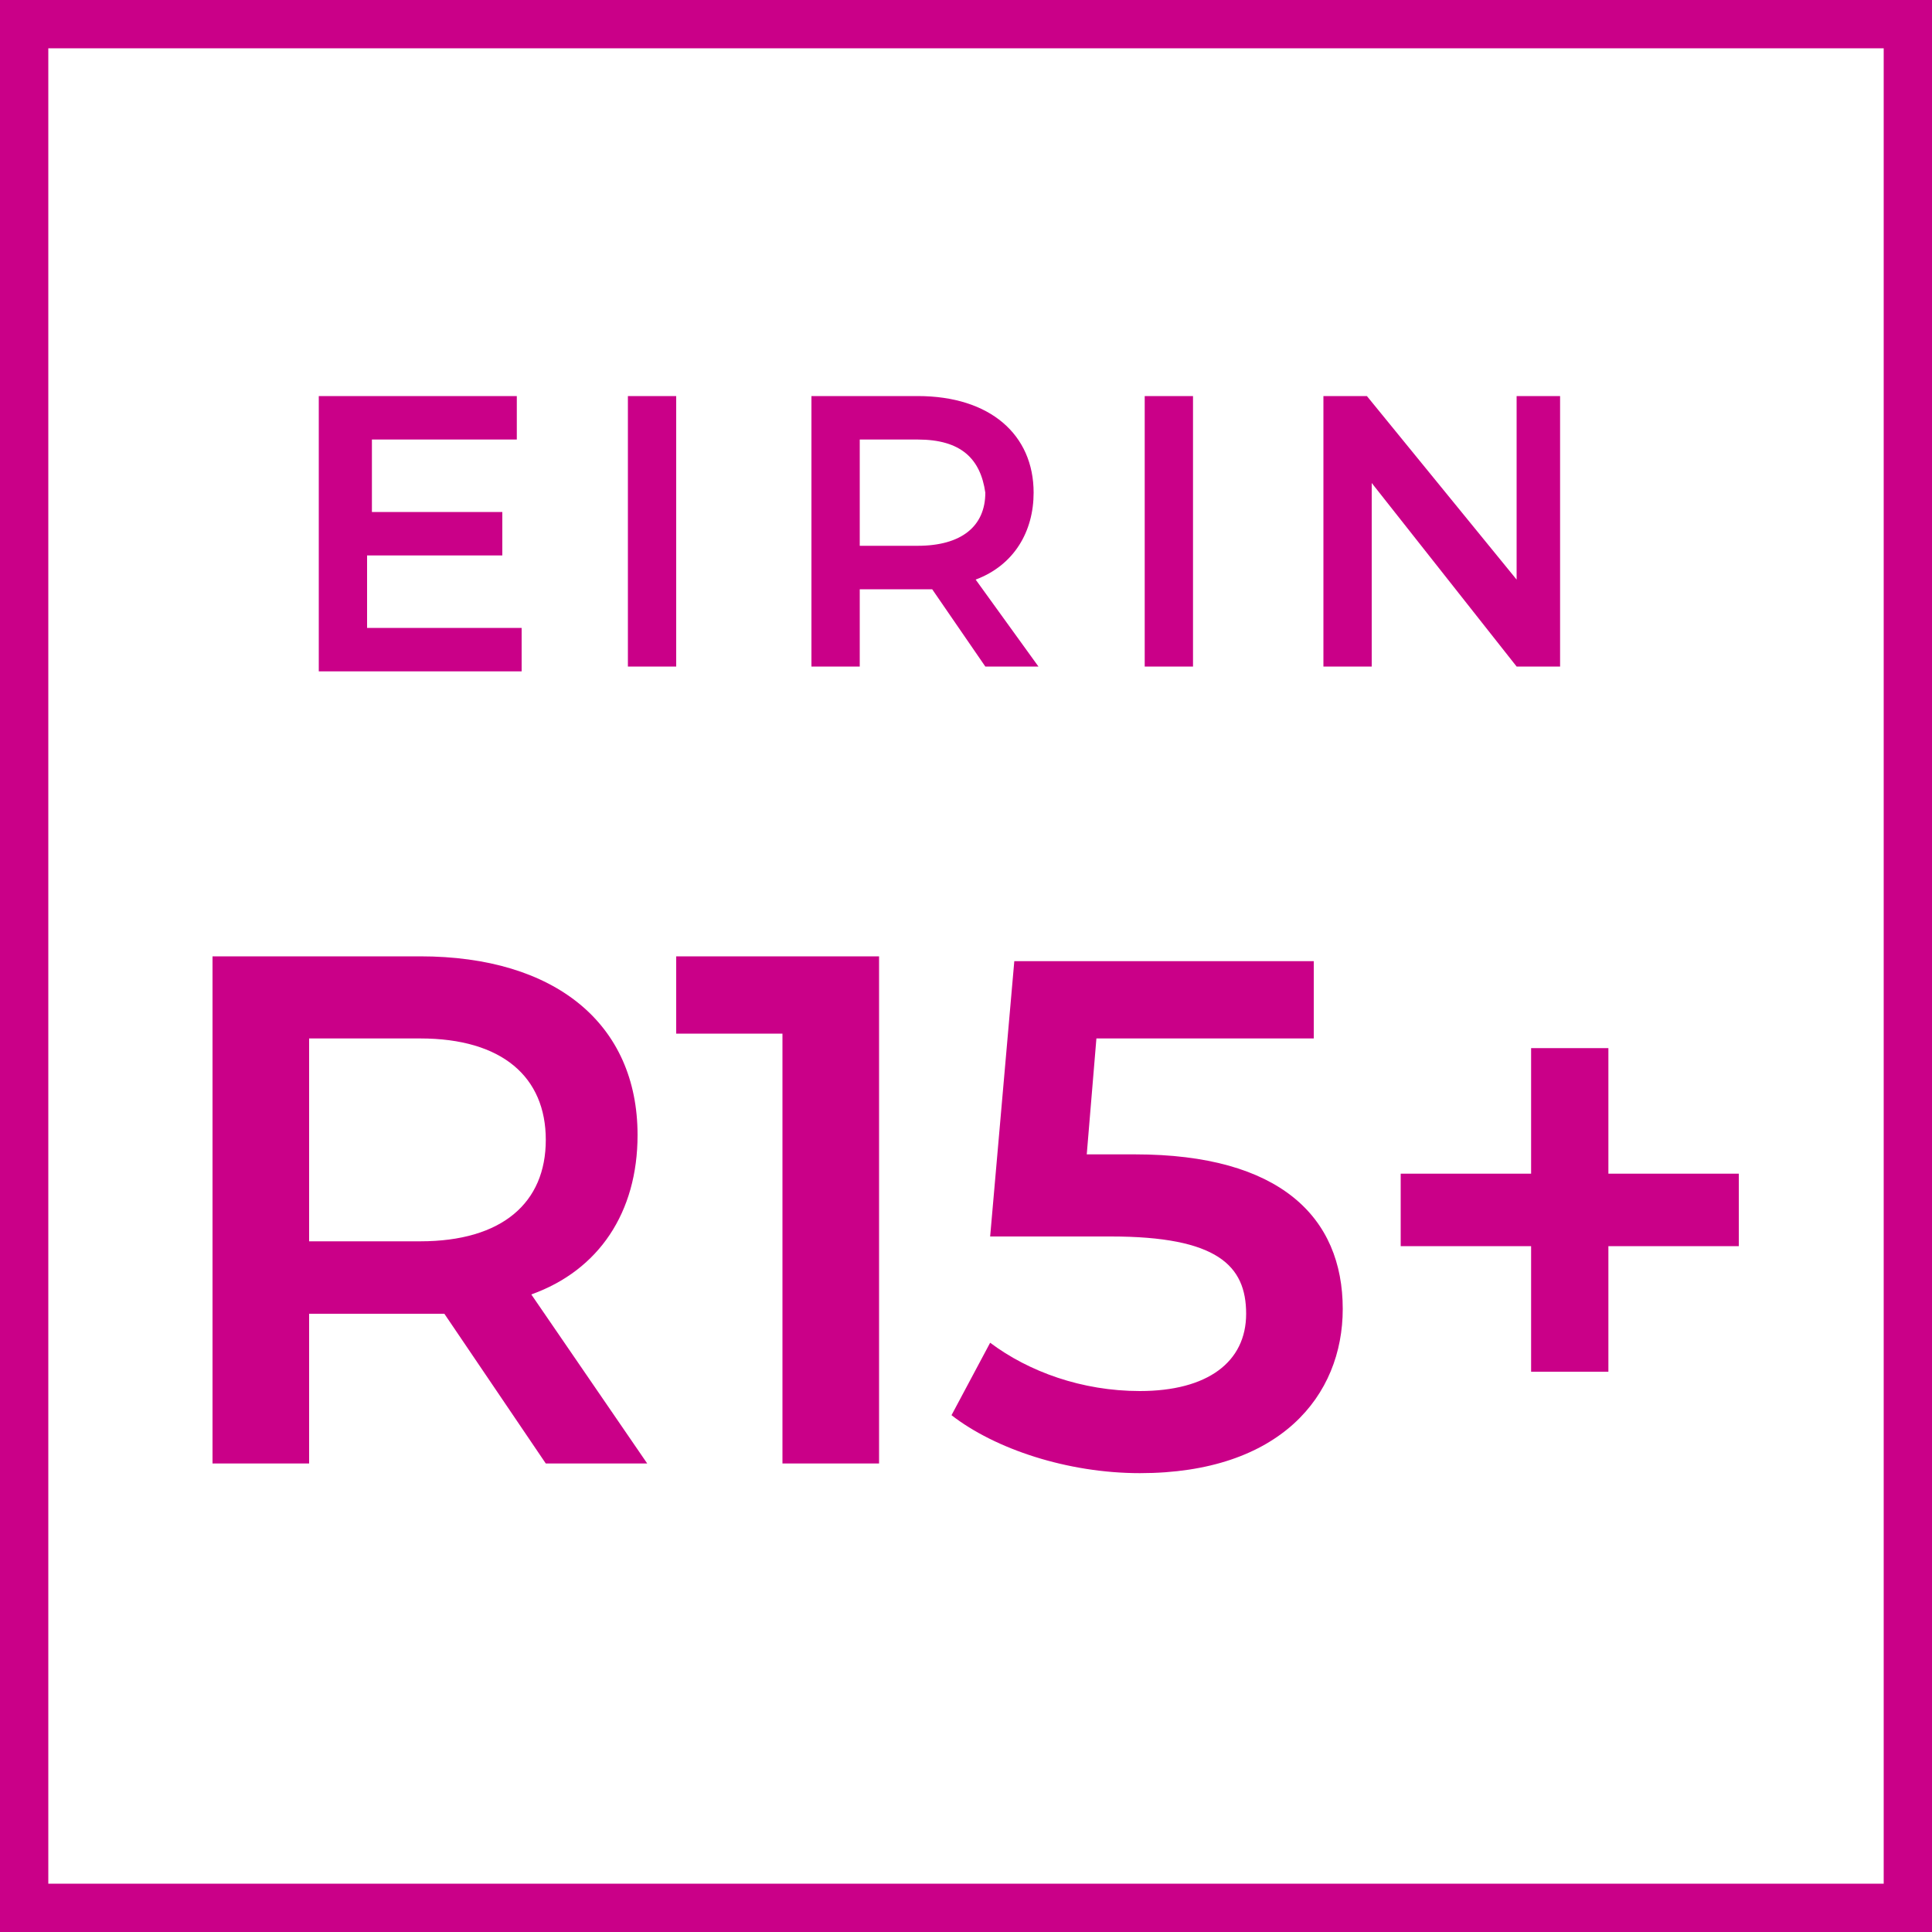
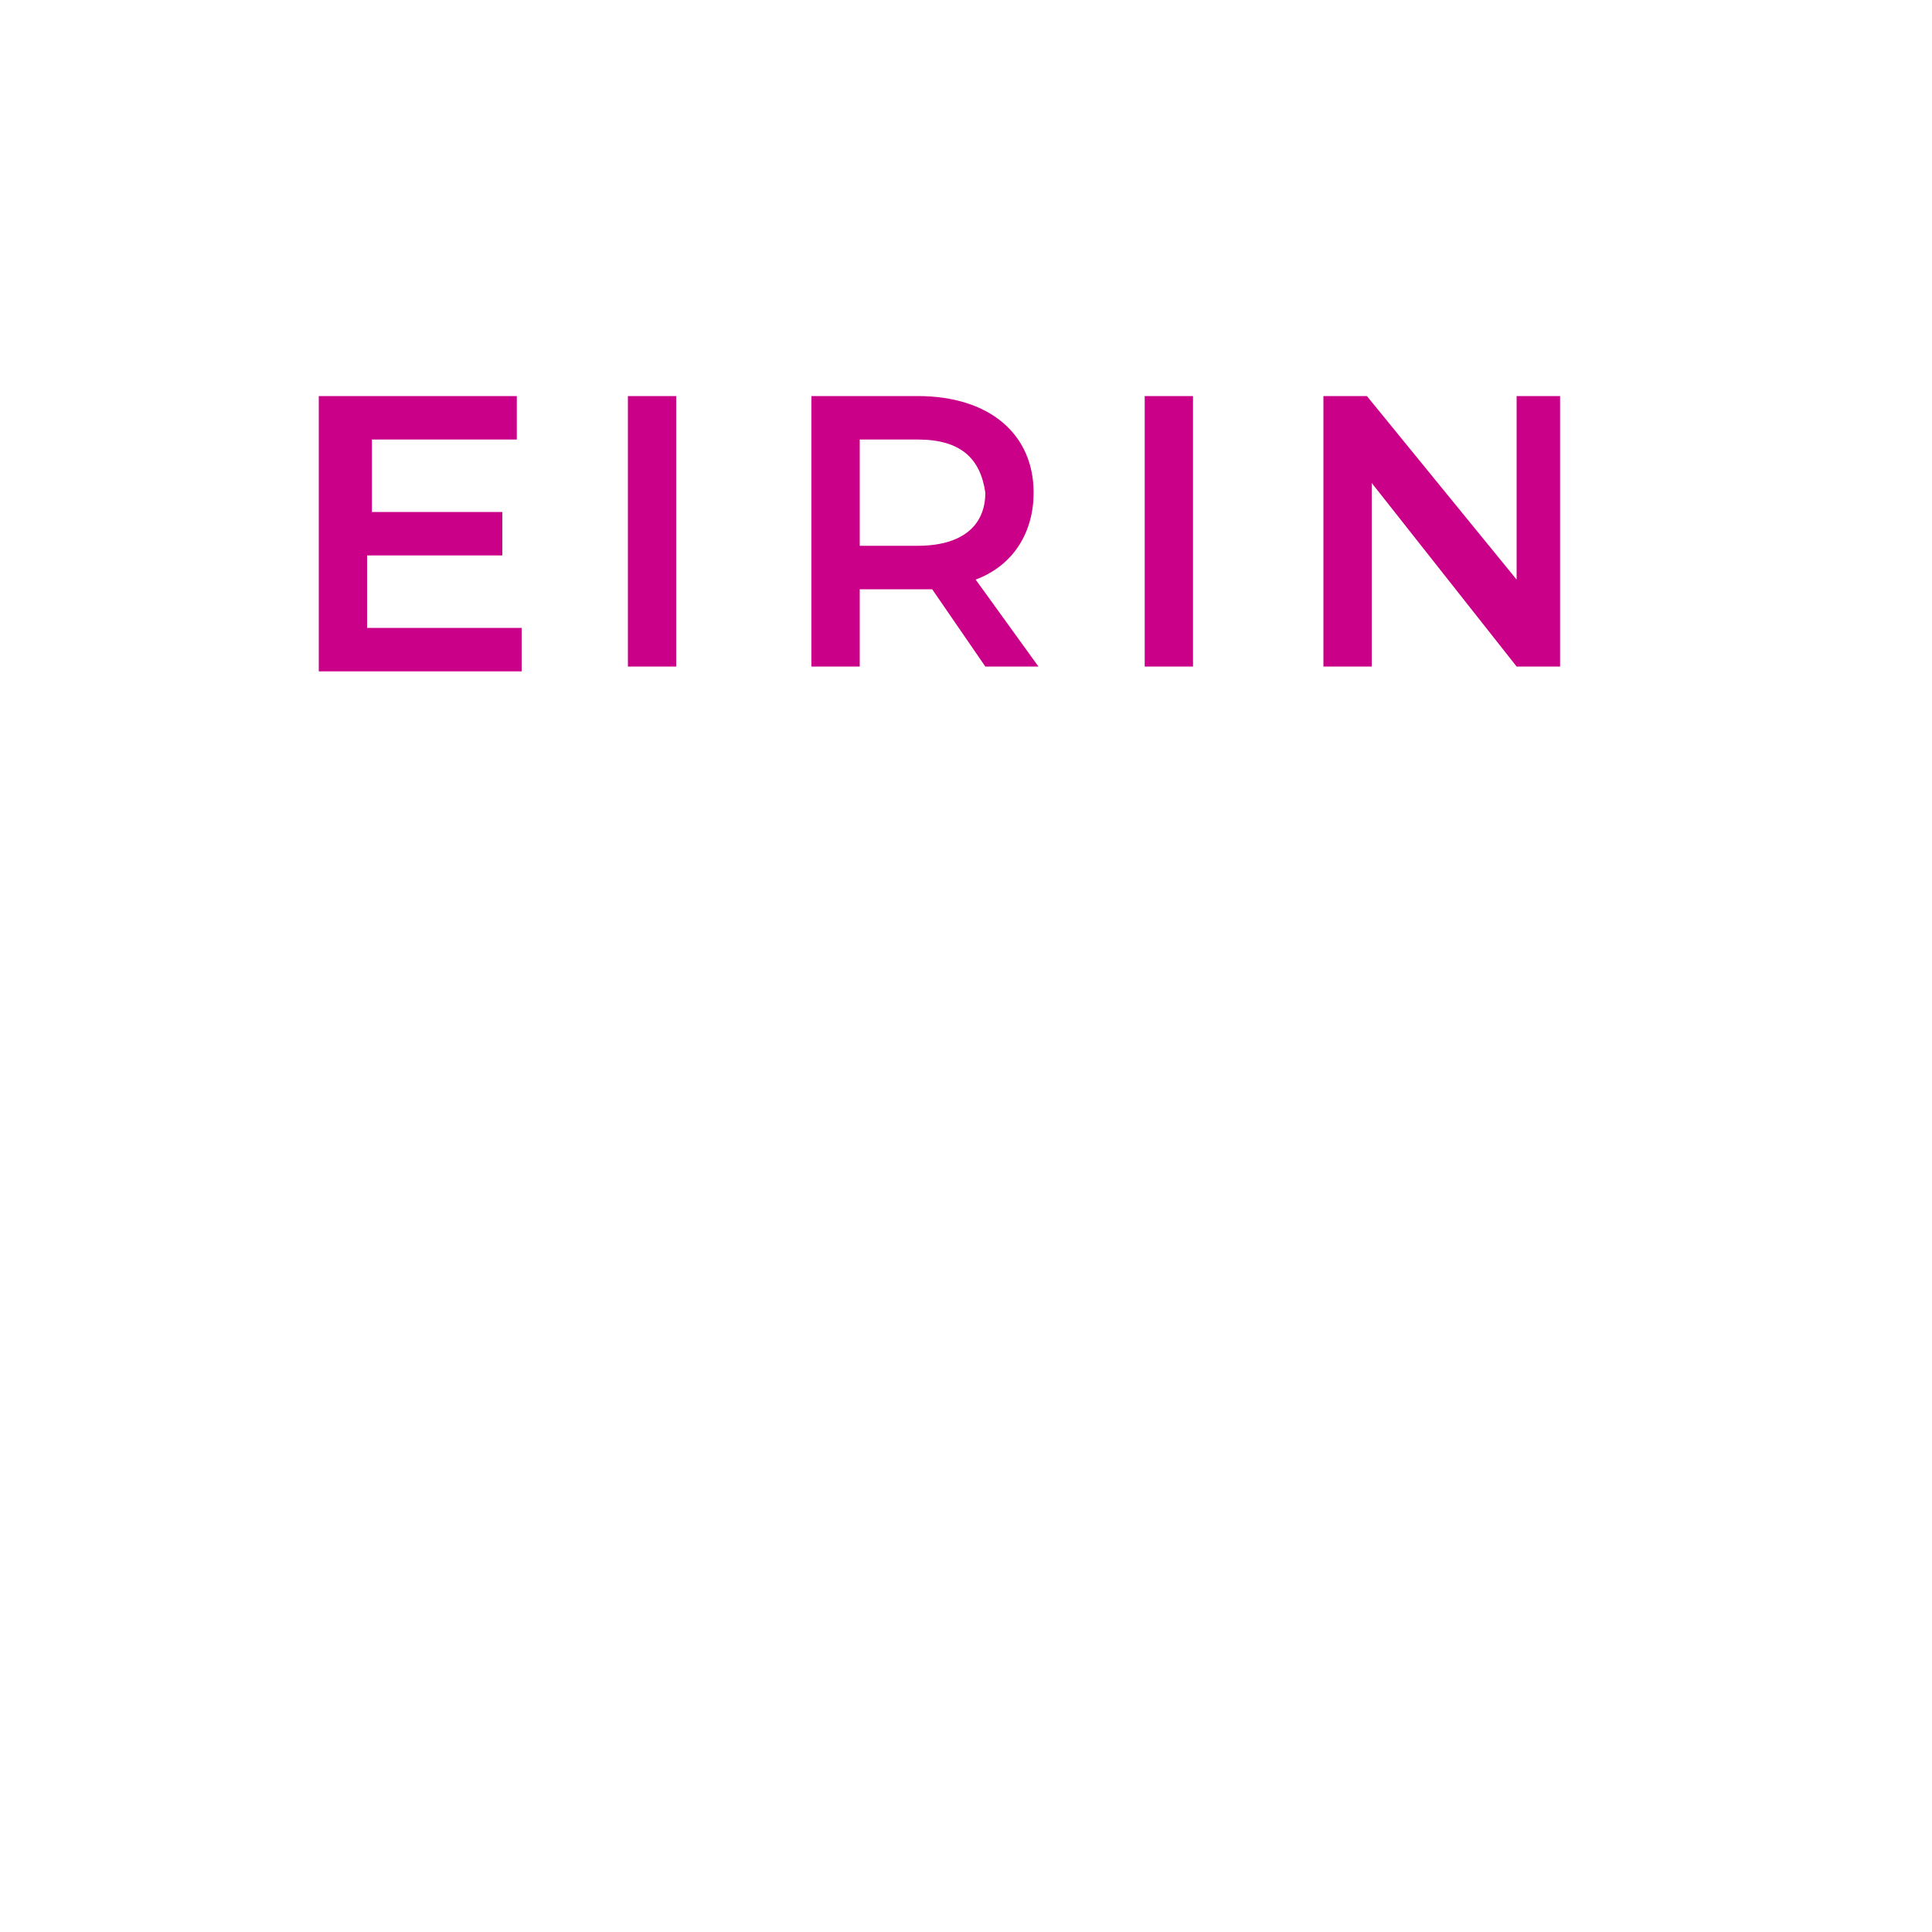
<svg xmlns="http://www.w3.org/2000/svg" version="1.1" id="レイヤー_1" x="0" y="0" viewBox="0 0 40 40" xml:space="preserve">
  <style>.st0{fill:#ca0088}</style>
-   <path class="st0" d="M39 1v38H1V1h38m1-1H0v40h40V0z" />
-   <path class="st0" d="M11.3 30.3l-2.1-3.1H6.4v3.1h-2V19.8h4.3c2.8 0 4.5 1.4 4.5 3.7 0 1.6-.8 2.8-2.2 3.3l2.4 3.5h-2.1zm-2.6-8.8H6.4v4.2h2.3c1.7 0 2.6-.8 2.6-2.1s-.9-2.1-2.6-2.1zM18.2 19.8v10.5h-2v-8.9H14v-1.6h4.2zM27.8 27.1c0 1.8-1.3 3.4-4.2 3.4-1.5 0-3-.5-3.9-1.2l.8-1.5c.8.6 1.9 1 3.1 1 1.4 0 2.2-.6 2.2-1.6s-.6-1.6-2.8-1.6h-2.5l.5-5.7h6.2v1.6h-4.5l-.2 2.4h1c3 0 4.3 1.3 4.3 3.2zM36 25.8h-2.7v2.6h-1.6v-2.6H29v-1.5h2.7v-2.6h1.6v2.6H36v1.5z" />
  <g>
    <path class="st0" d="M10.8 13v.9H6.6V8.2h4.1v.9h-3v1.5h2.7v.9H7.6V13h3.2zM13 8.2h1v5.6h-1V8.2zM20.4 13.8l-1.1-1.6h-1.5v1.6h-1V8.2H19c1.5 0 2.4.8 2.4 2 0 .8-.4 1.5-1.2 1.8l1.3 1.8h-1.1zM19 9.1h-1.2v2.2H19c.9 0 1.4-.4 1.4-1.1-.1-.7-.5-1.1-1.4-1.1zM23.7 8.2h1v5.6h-1V8.2zM32.3 8.2v5.6h-.9l-3-3.8v3.8h-1V8.2h.9l3.1 3.8V8.2h.9z" />
  </g>
</svg>